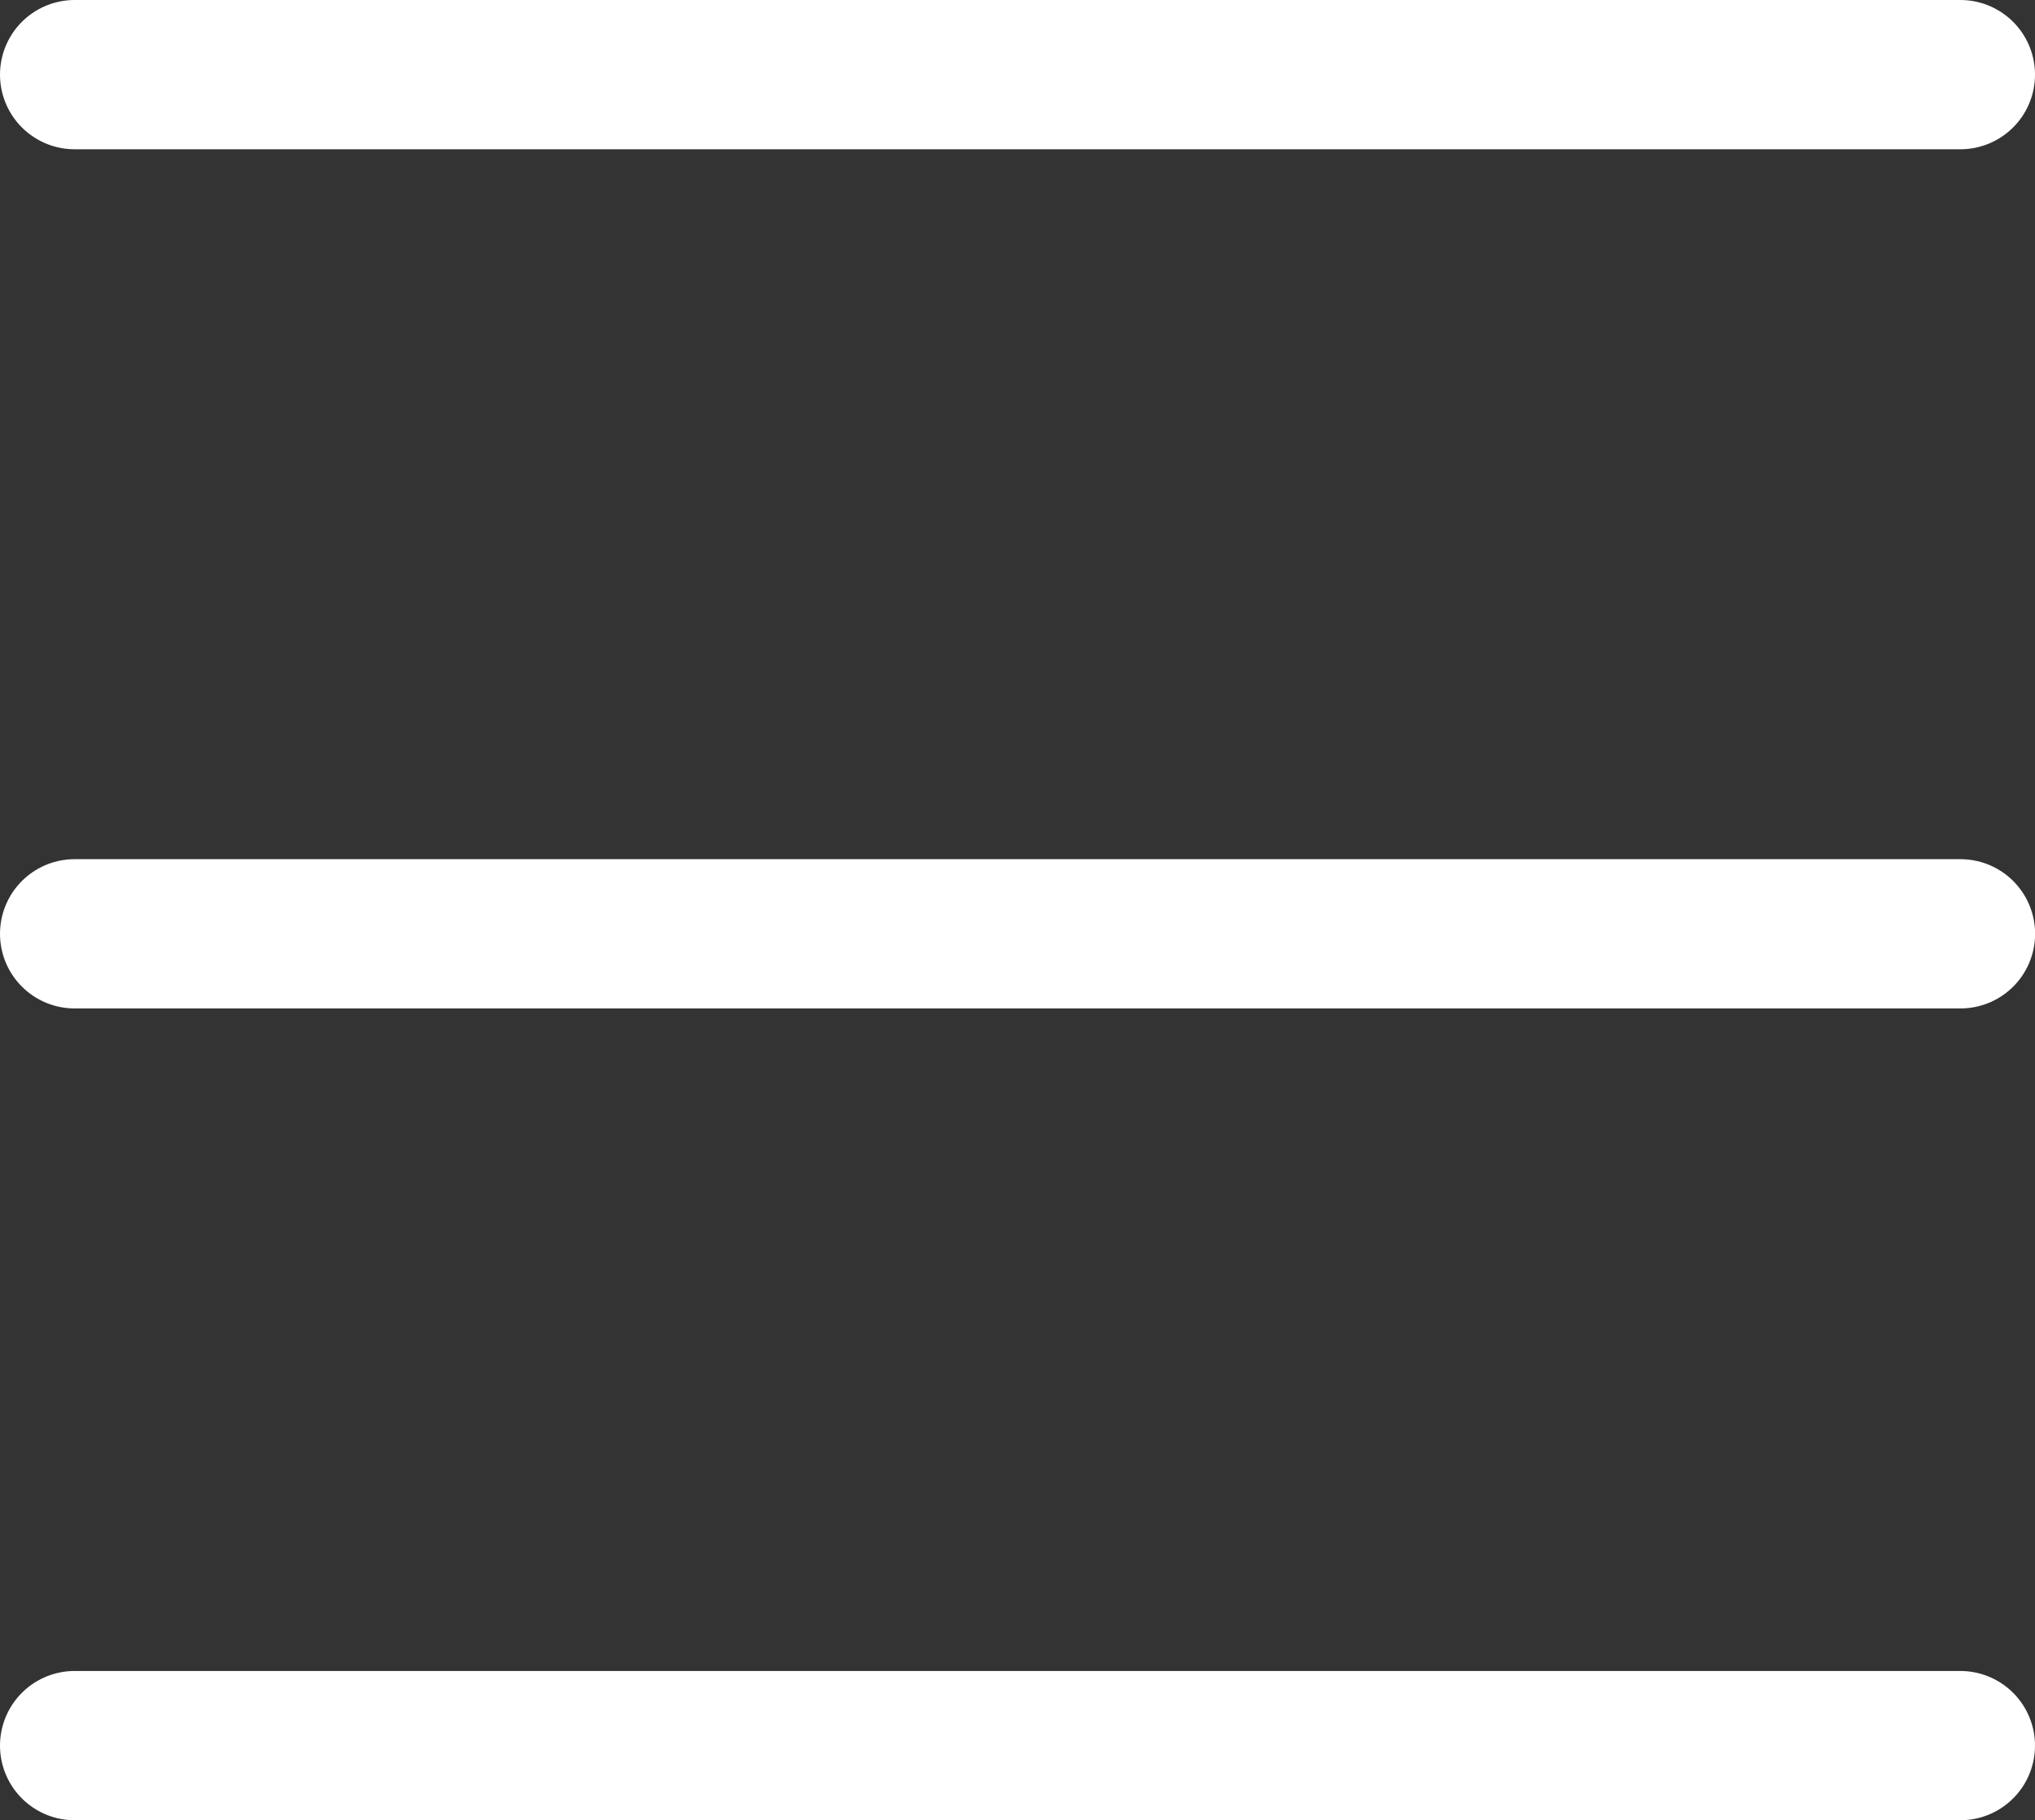
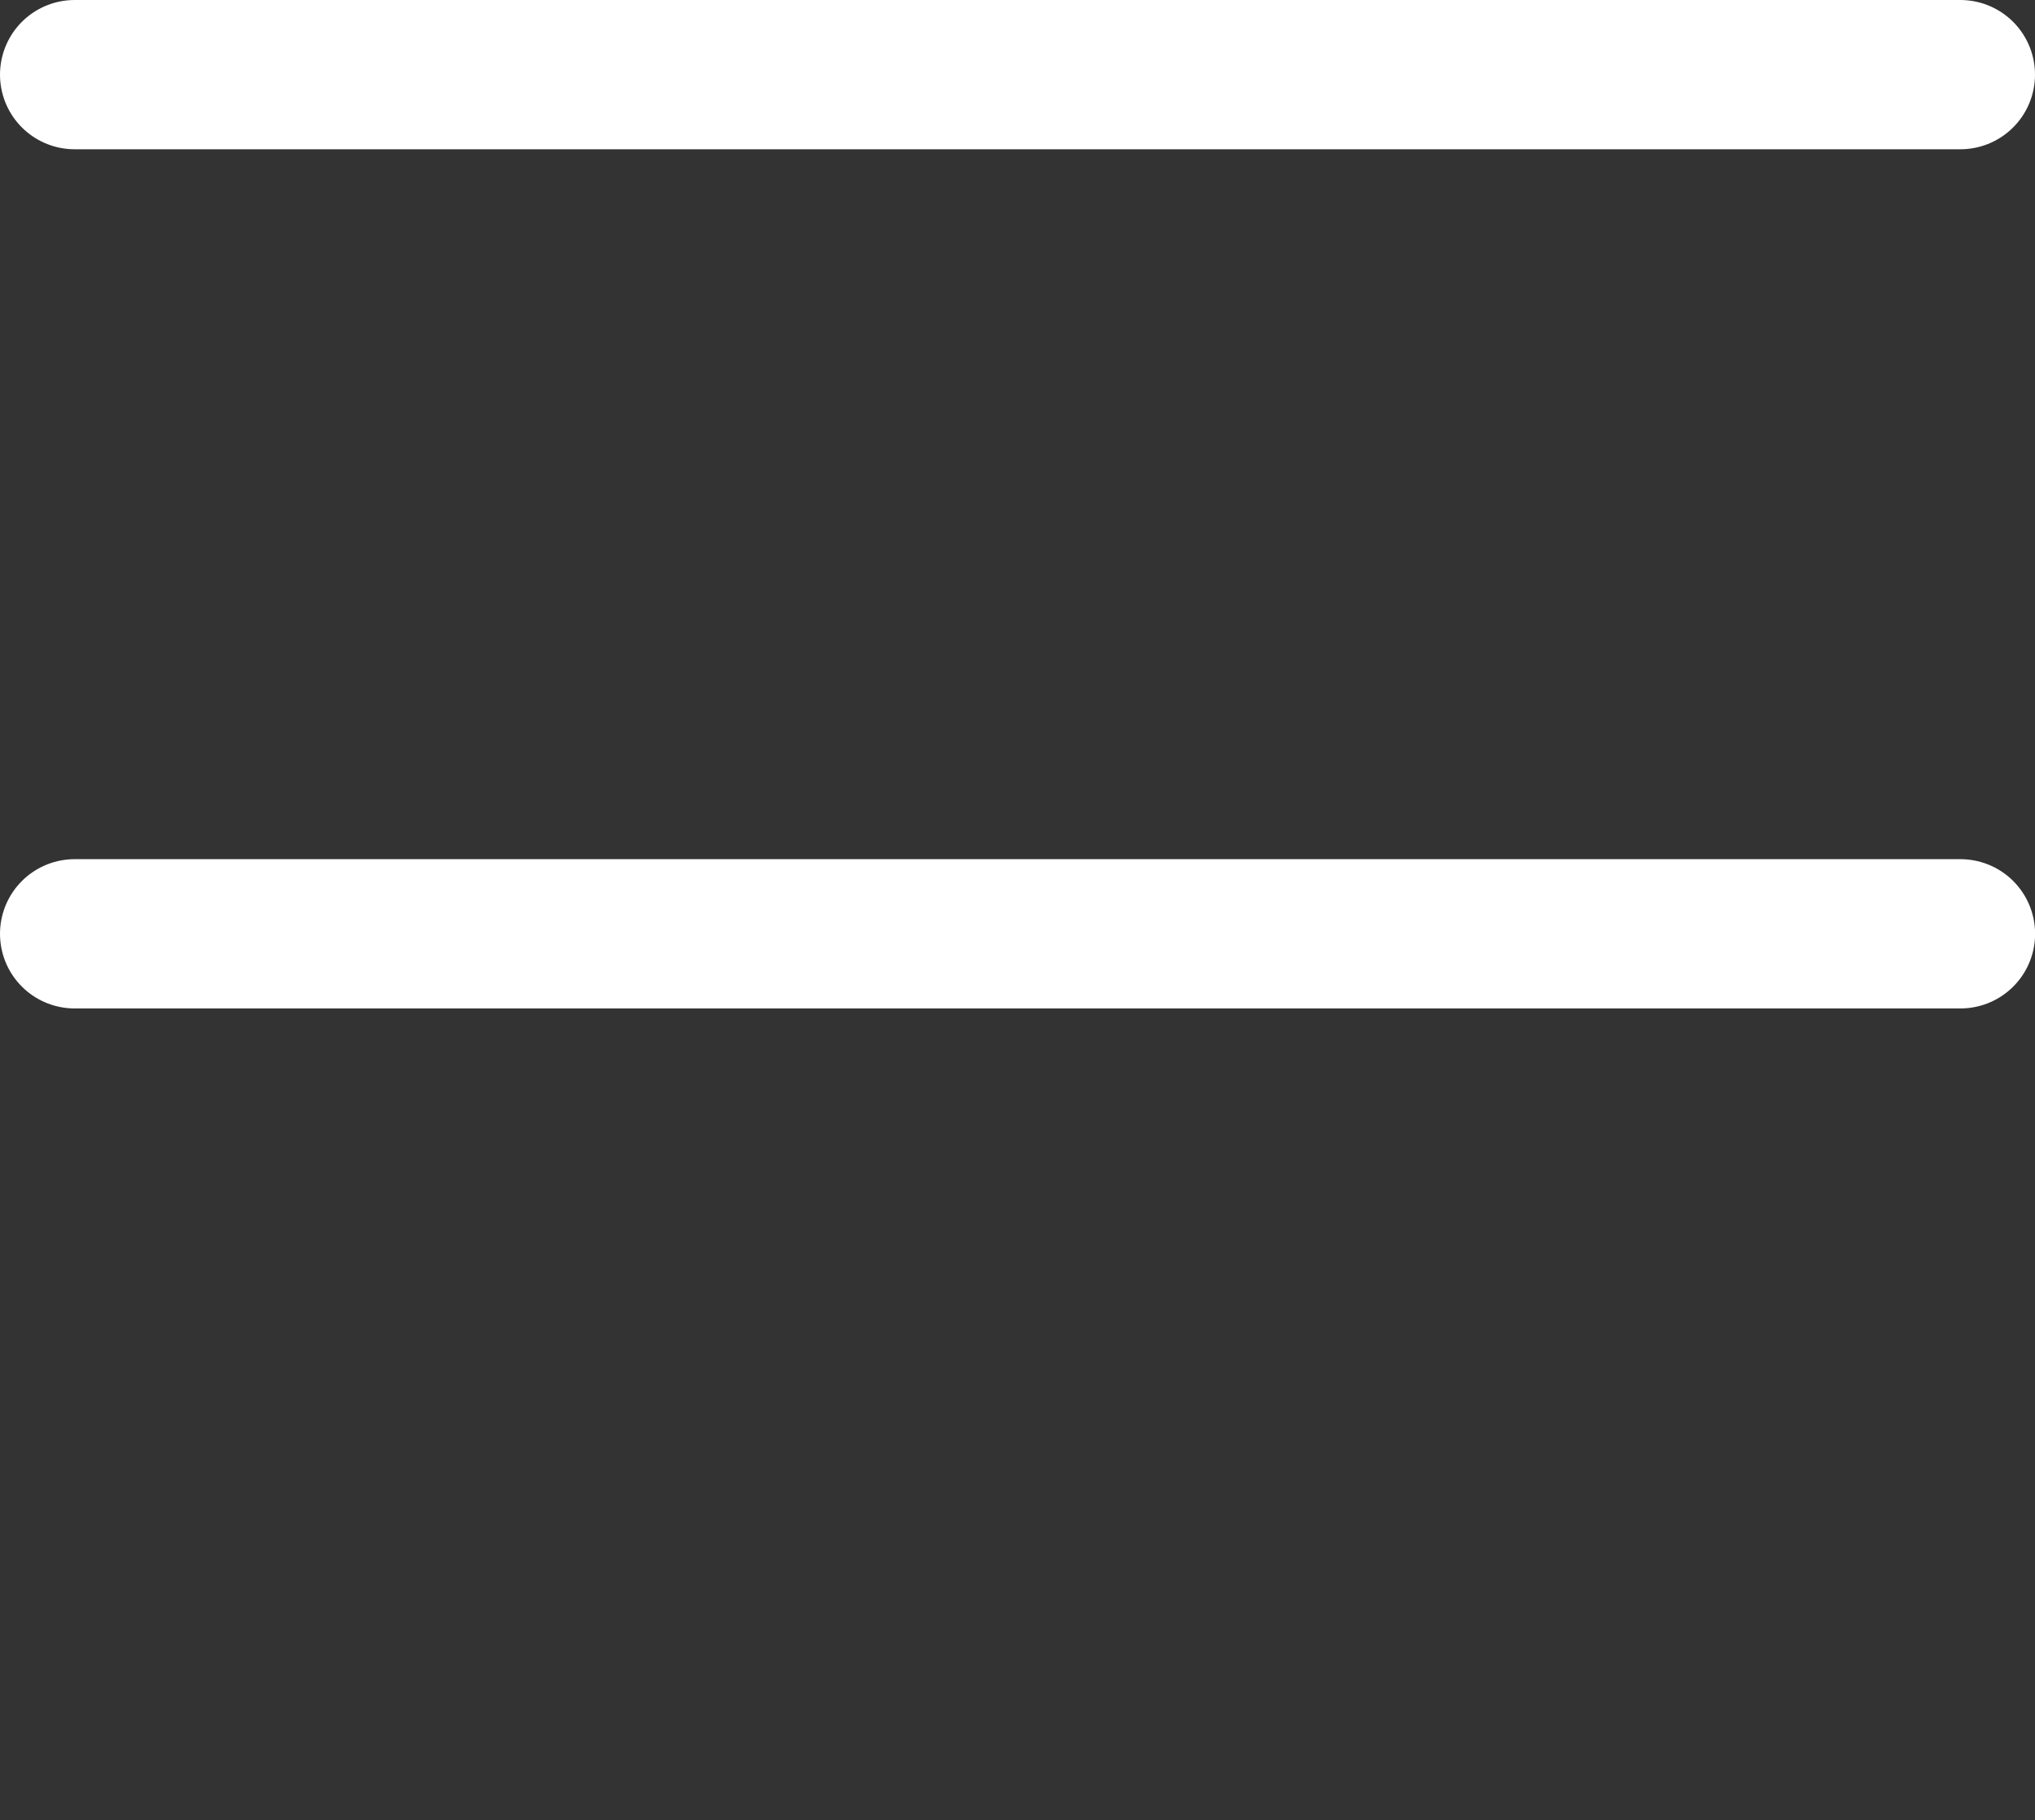
<svg xmlns="http://www.w3.org/2000/svg" width="40.898" height="36.584" viewBox="0 0 40.898 36.584">
  <rect x="0" y="0" width="40.898" height="36.584" fill="#333333" stroke="none" />
  <g id="Group_6295" data-name="Group 6295" transform="translate(1.5 1.5)">
    <line id="Line_46" data-name="Line 46" x2="37.898" fill="none" stroke="#fff" stroke-linecap="round" stroke-width="3" />
    <path id="Path_49718" data-name="Path 49718" d="M0,0H37.9" transform="translate(0 17.268)" fill="none" stroke="#fff" stroke-linecap="round" stroke-width="3" />
-     <line id="Line_48" data-name="Line 48" x2="37.898" transform="translate(0 33.584)" fill="none" stroke="#fff" stroke-linecap="round" stroke-width="3" />
  </g>
</svg>